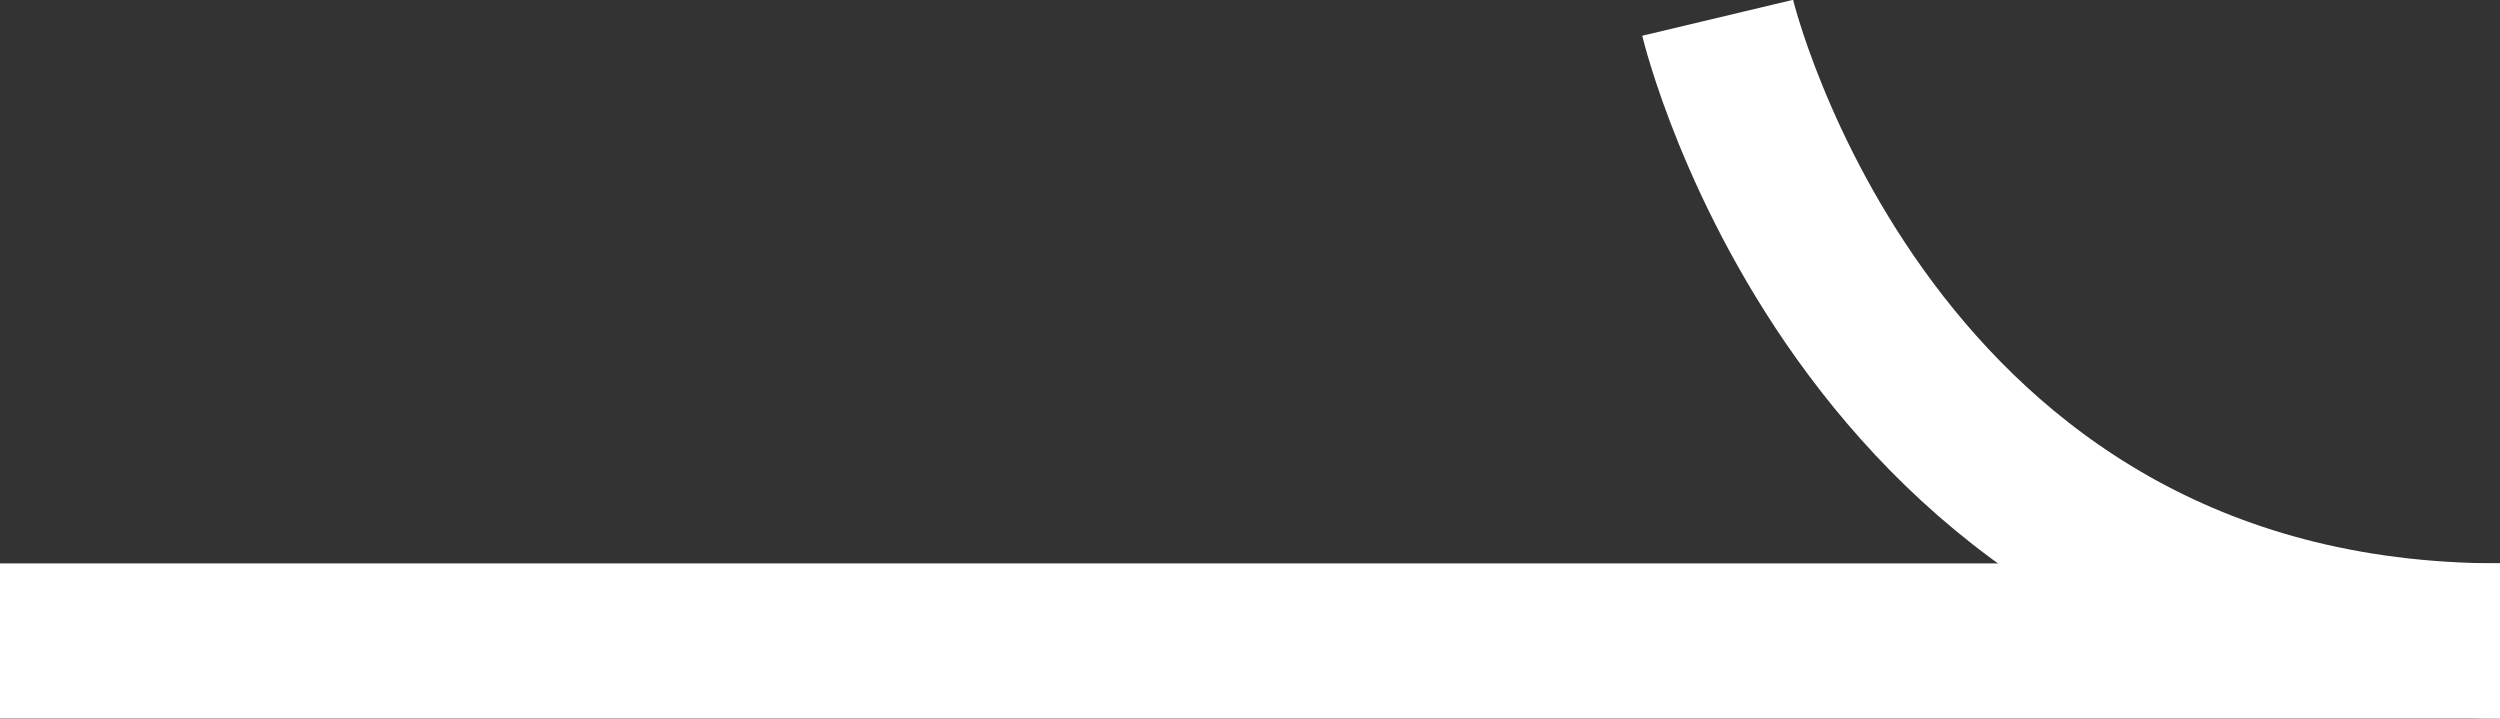
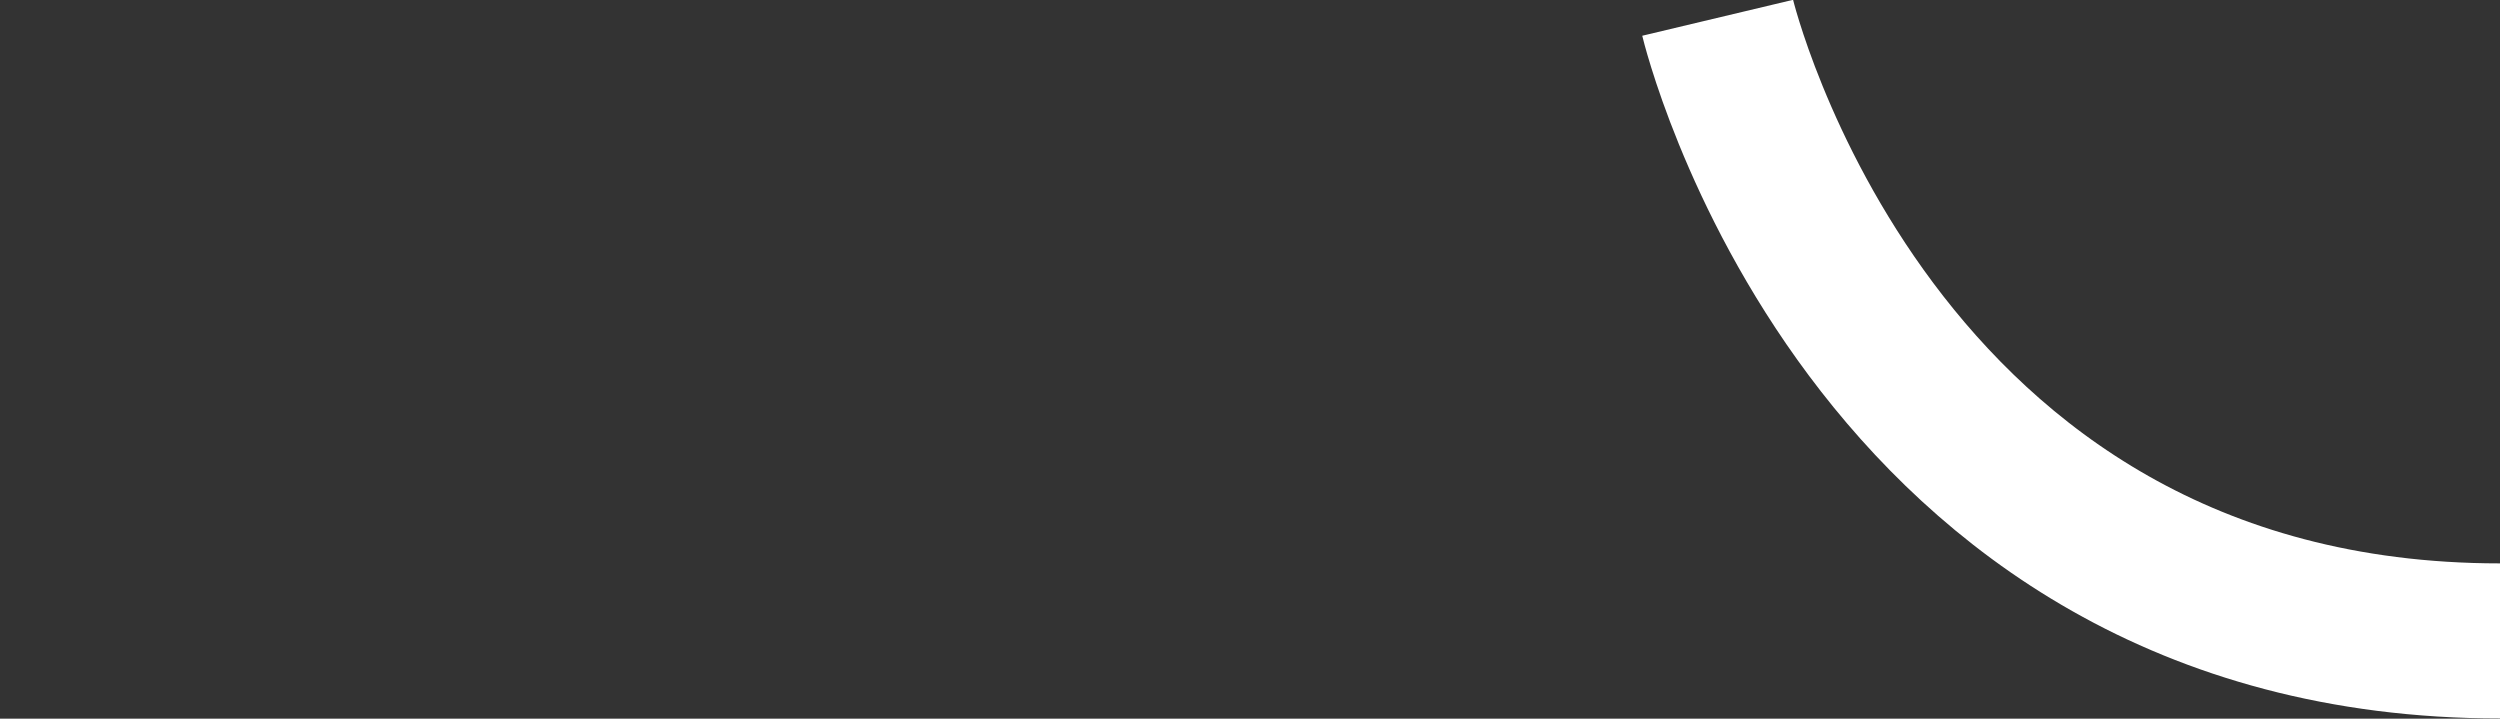
<svg xmlns="http://www.w3.org/2000/svg" width="60.46" height="17.38" viewBox="0 0 60.46 17.38">
  <rect x="0" y="0" width="60.46" height="17.38" fill="#333333" stroke="none" />
  <g id="圖層_2" data-name="圖層 2">
    <g id="圖層_1-2" data-name="圖層 1">
      <g>
        <path d="M41.54.43S45.13,15.5,60.46,15.5" fill="none" stroke="#fff" stroke-miterlimit="10" stroke-width="3.75" />
-         <line x1="60.46" y1="15.5" y2="15.5" fill="none" stroke="#fff" stroke-miterlimit="10" stroke-width="3.75" />
      </g>
    </g>
  </g>
</svg>